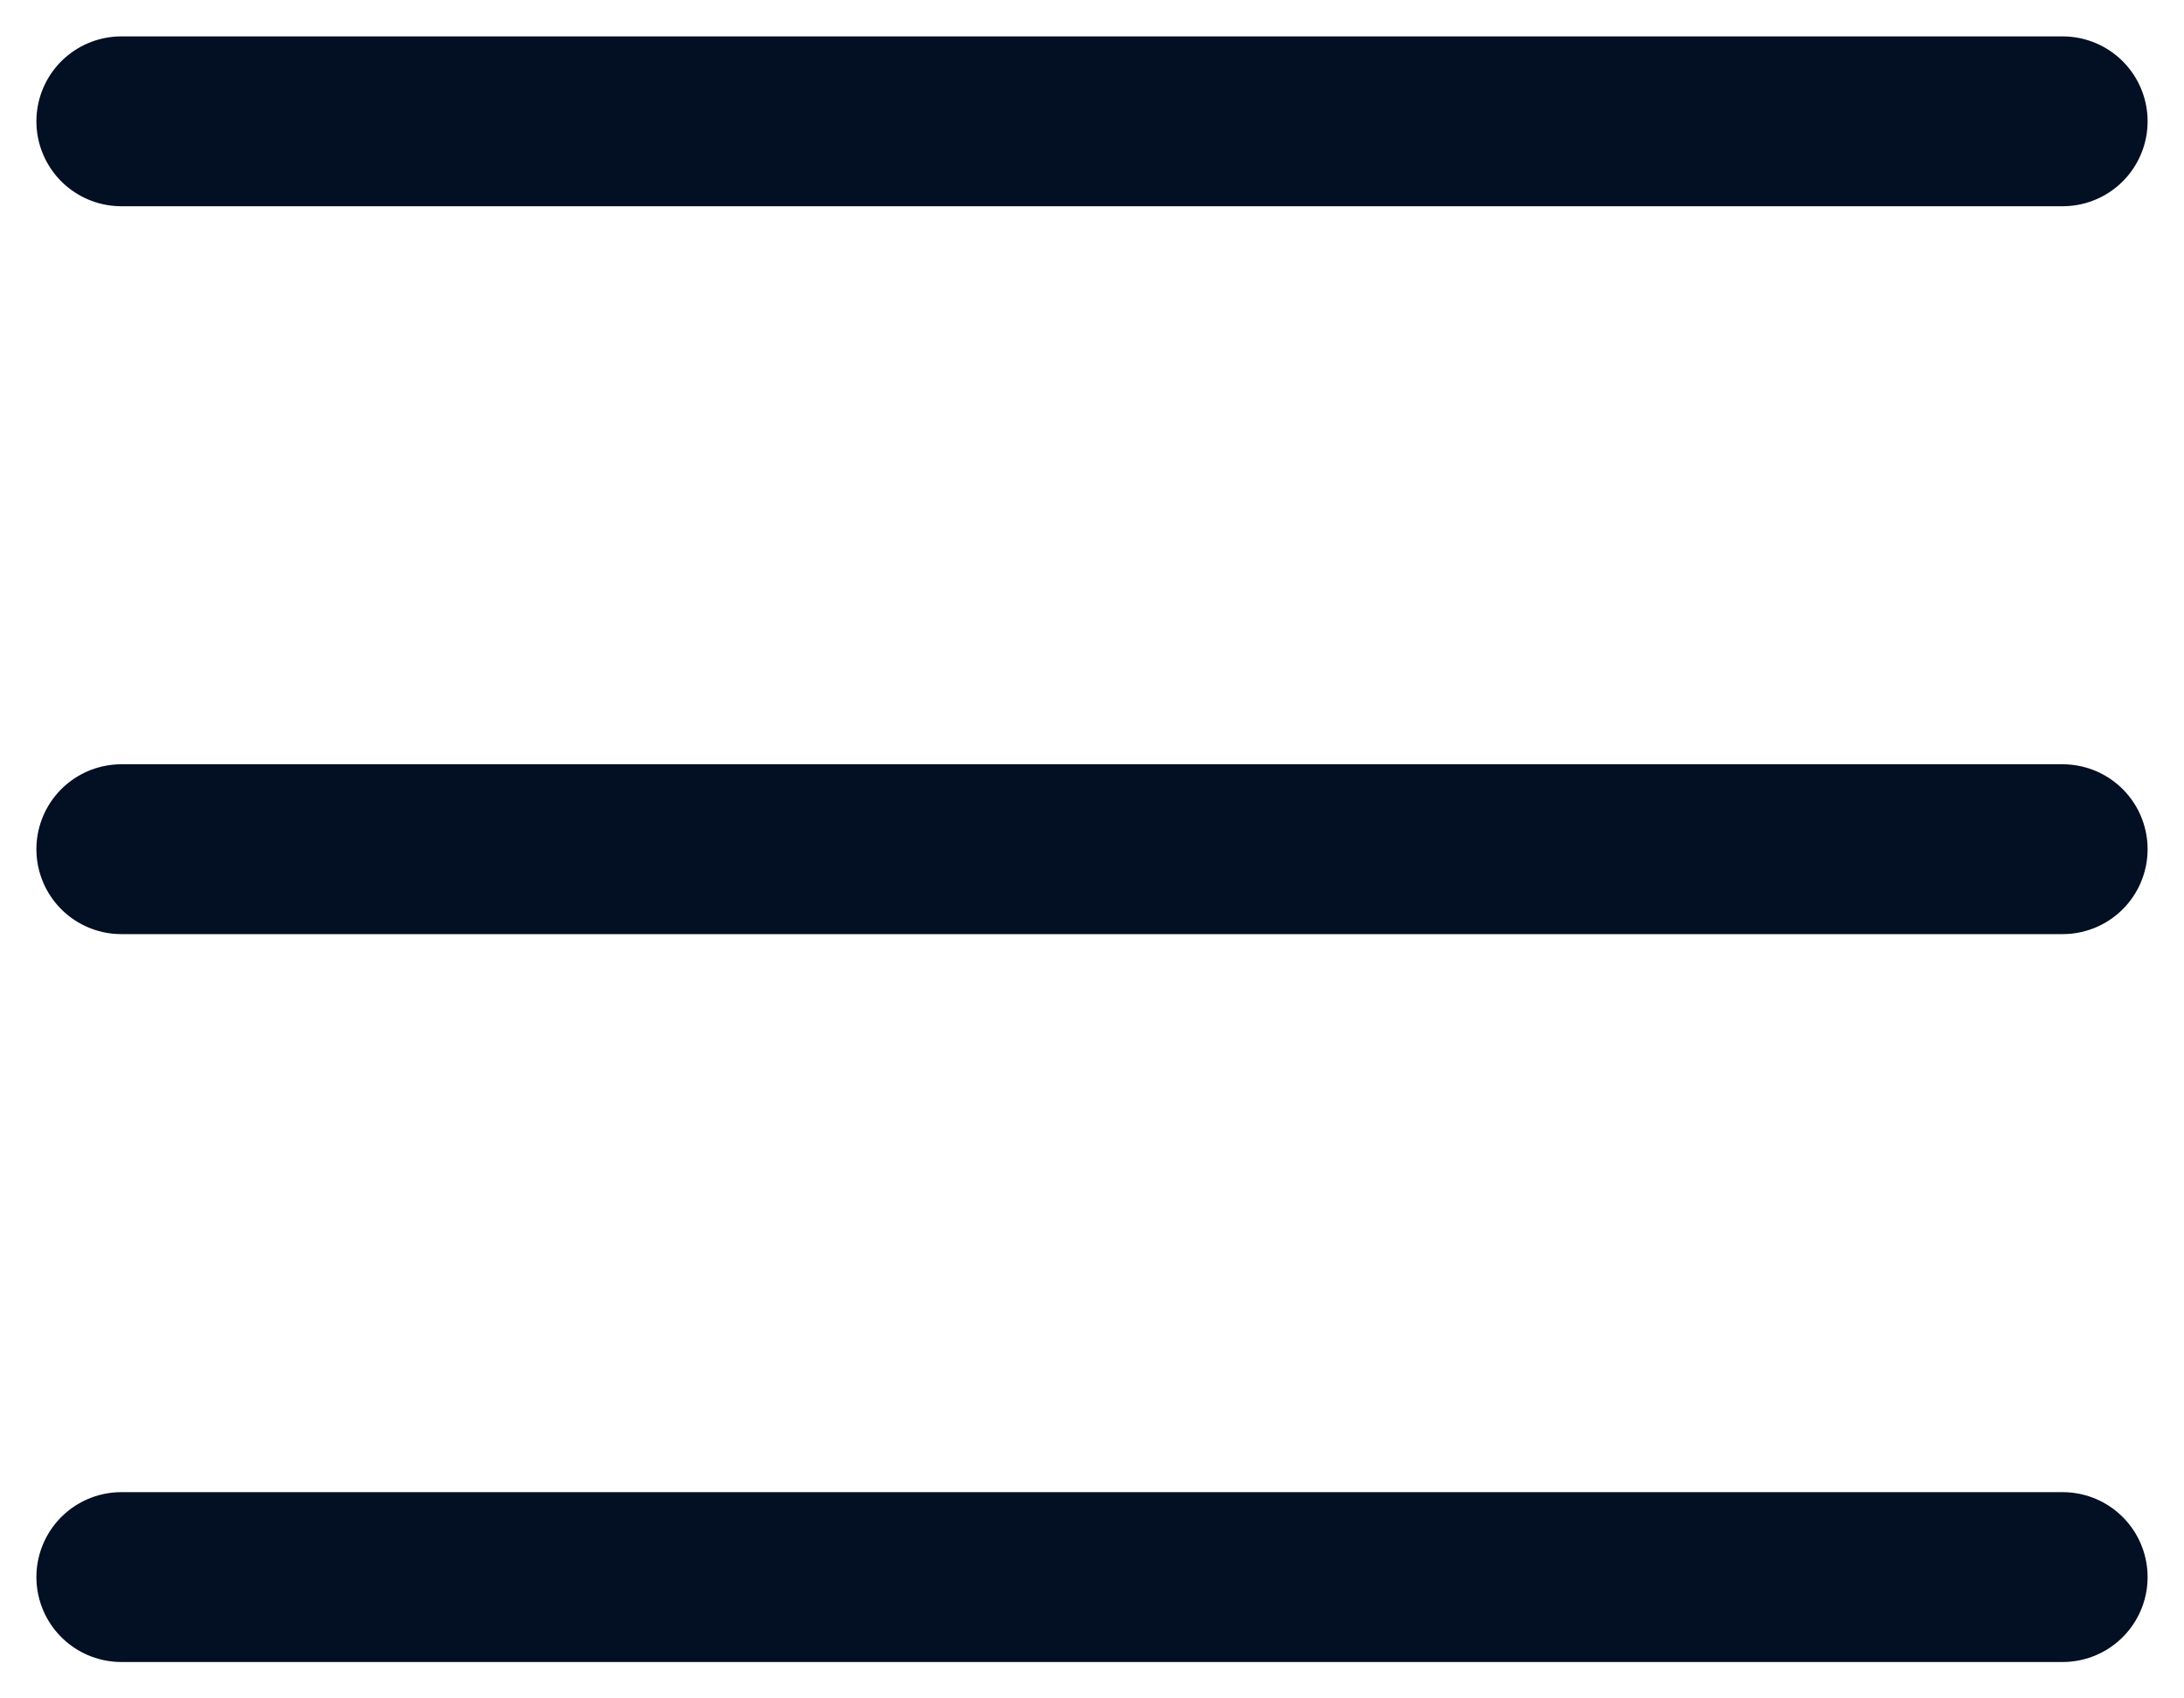
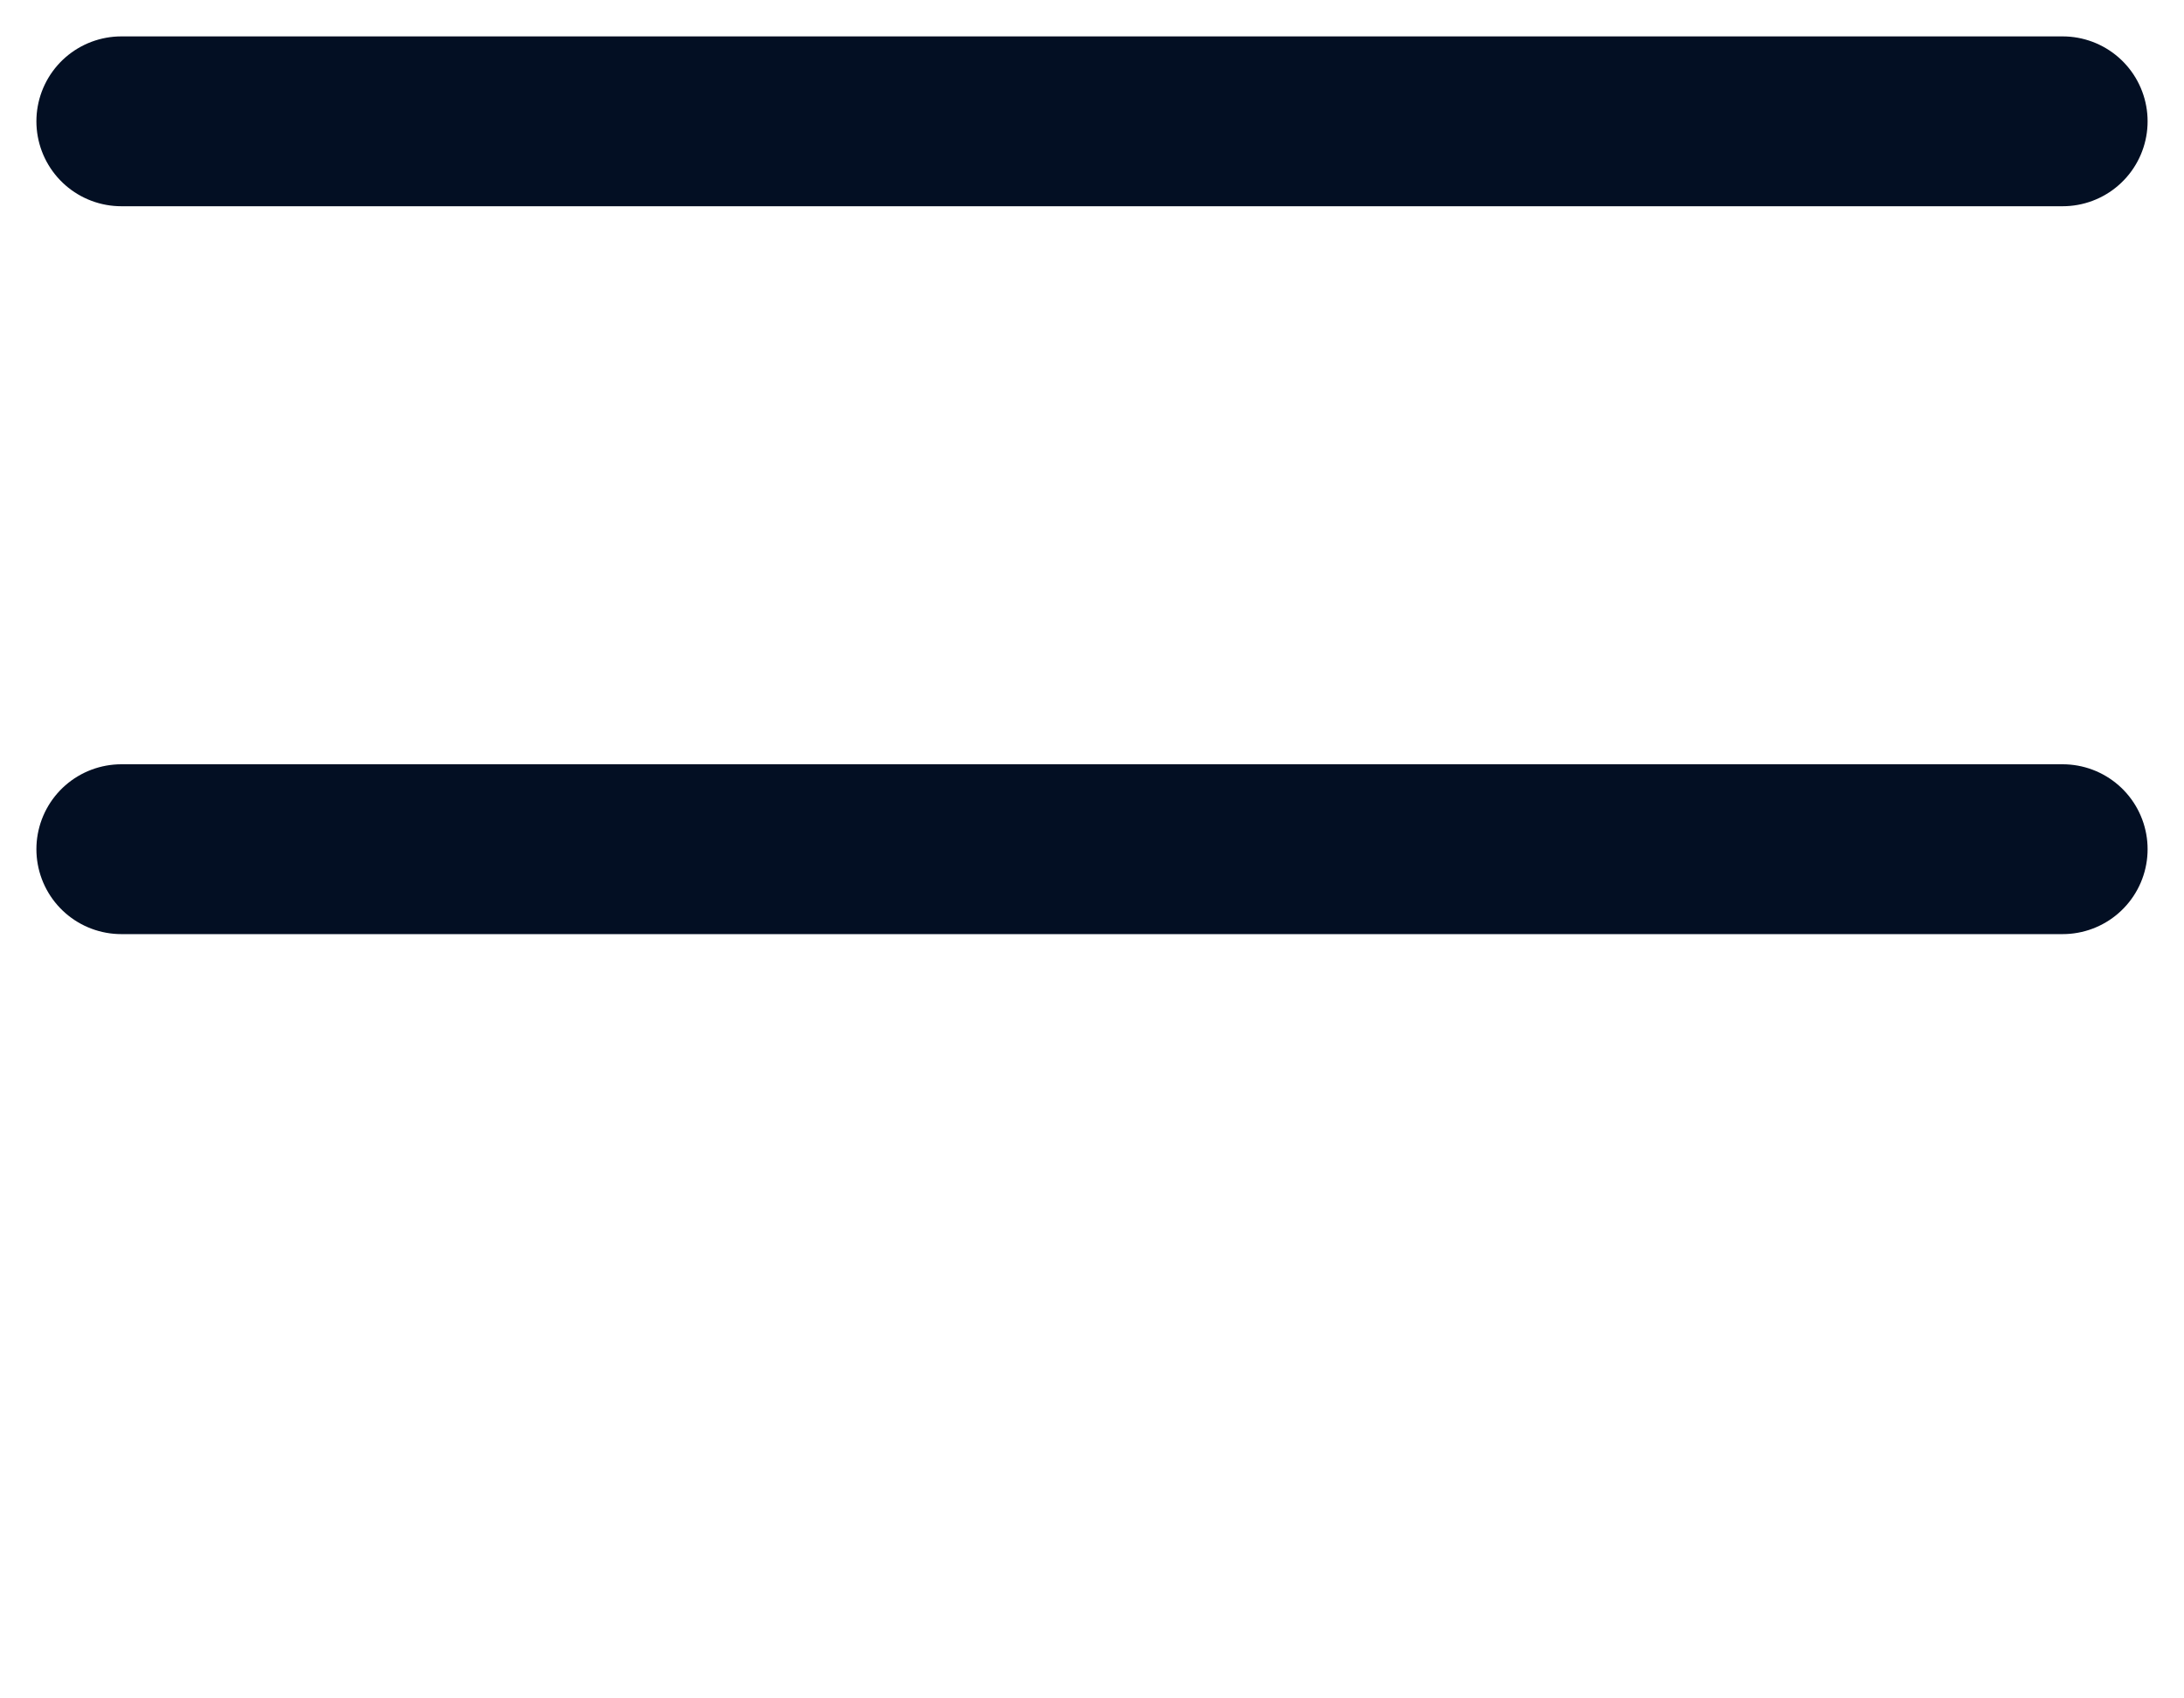
<svg xmlns="http://www.w3.org/2000/svg" fill="none" height="100%" overflow="visible" preserveAspectRatio="none" style="display: block;" viewBox="0 0 18 14" width="100%">
-   <path d="M17 13H1M17 7H1M17 1H1" id="Icon" stroke="#030F23" stroke-linecap="round" stroke-width="1.4" />
+   <path d="M17 13M17 7H1M17 1H1" id="Icon" stroke="#030F23" stroke-linecap="round" stroke-width="1.4" />
</svg>